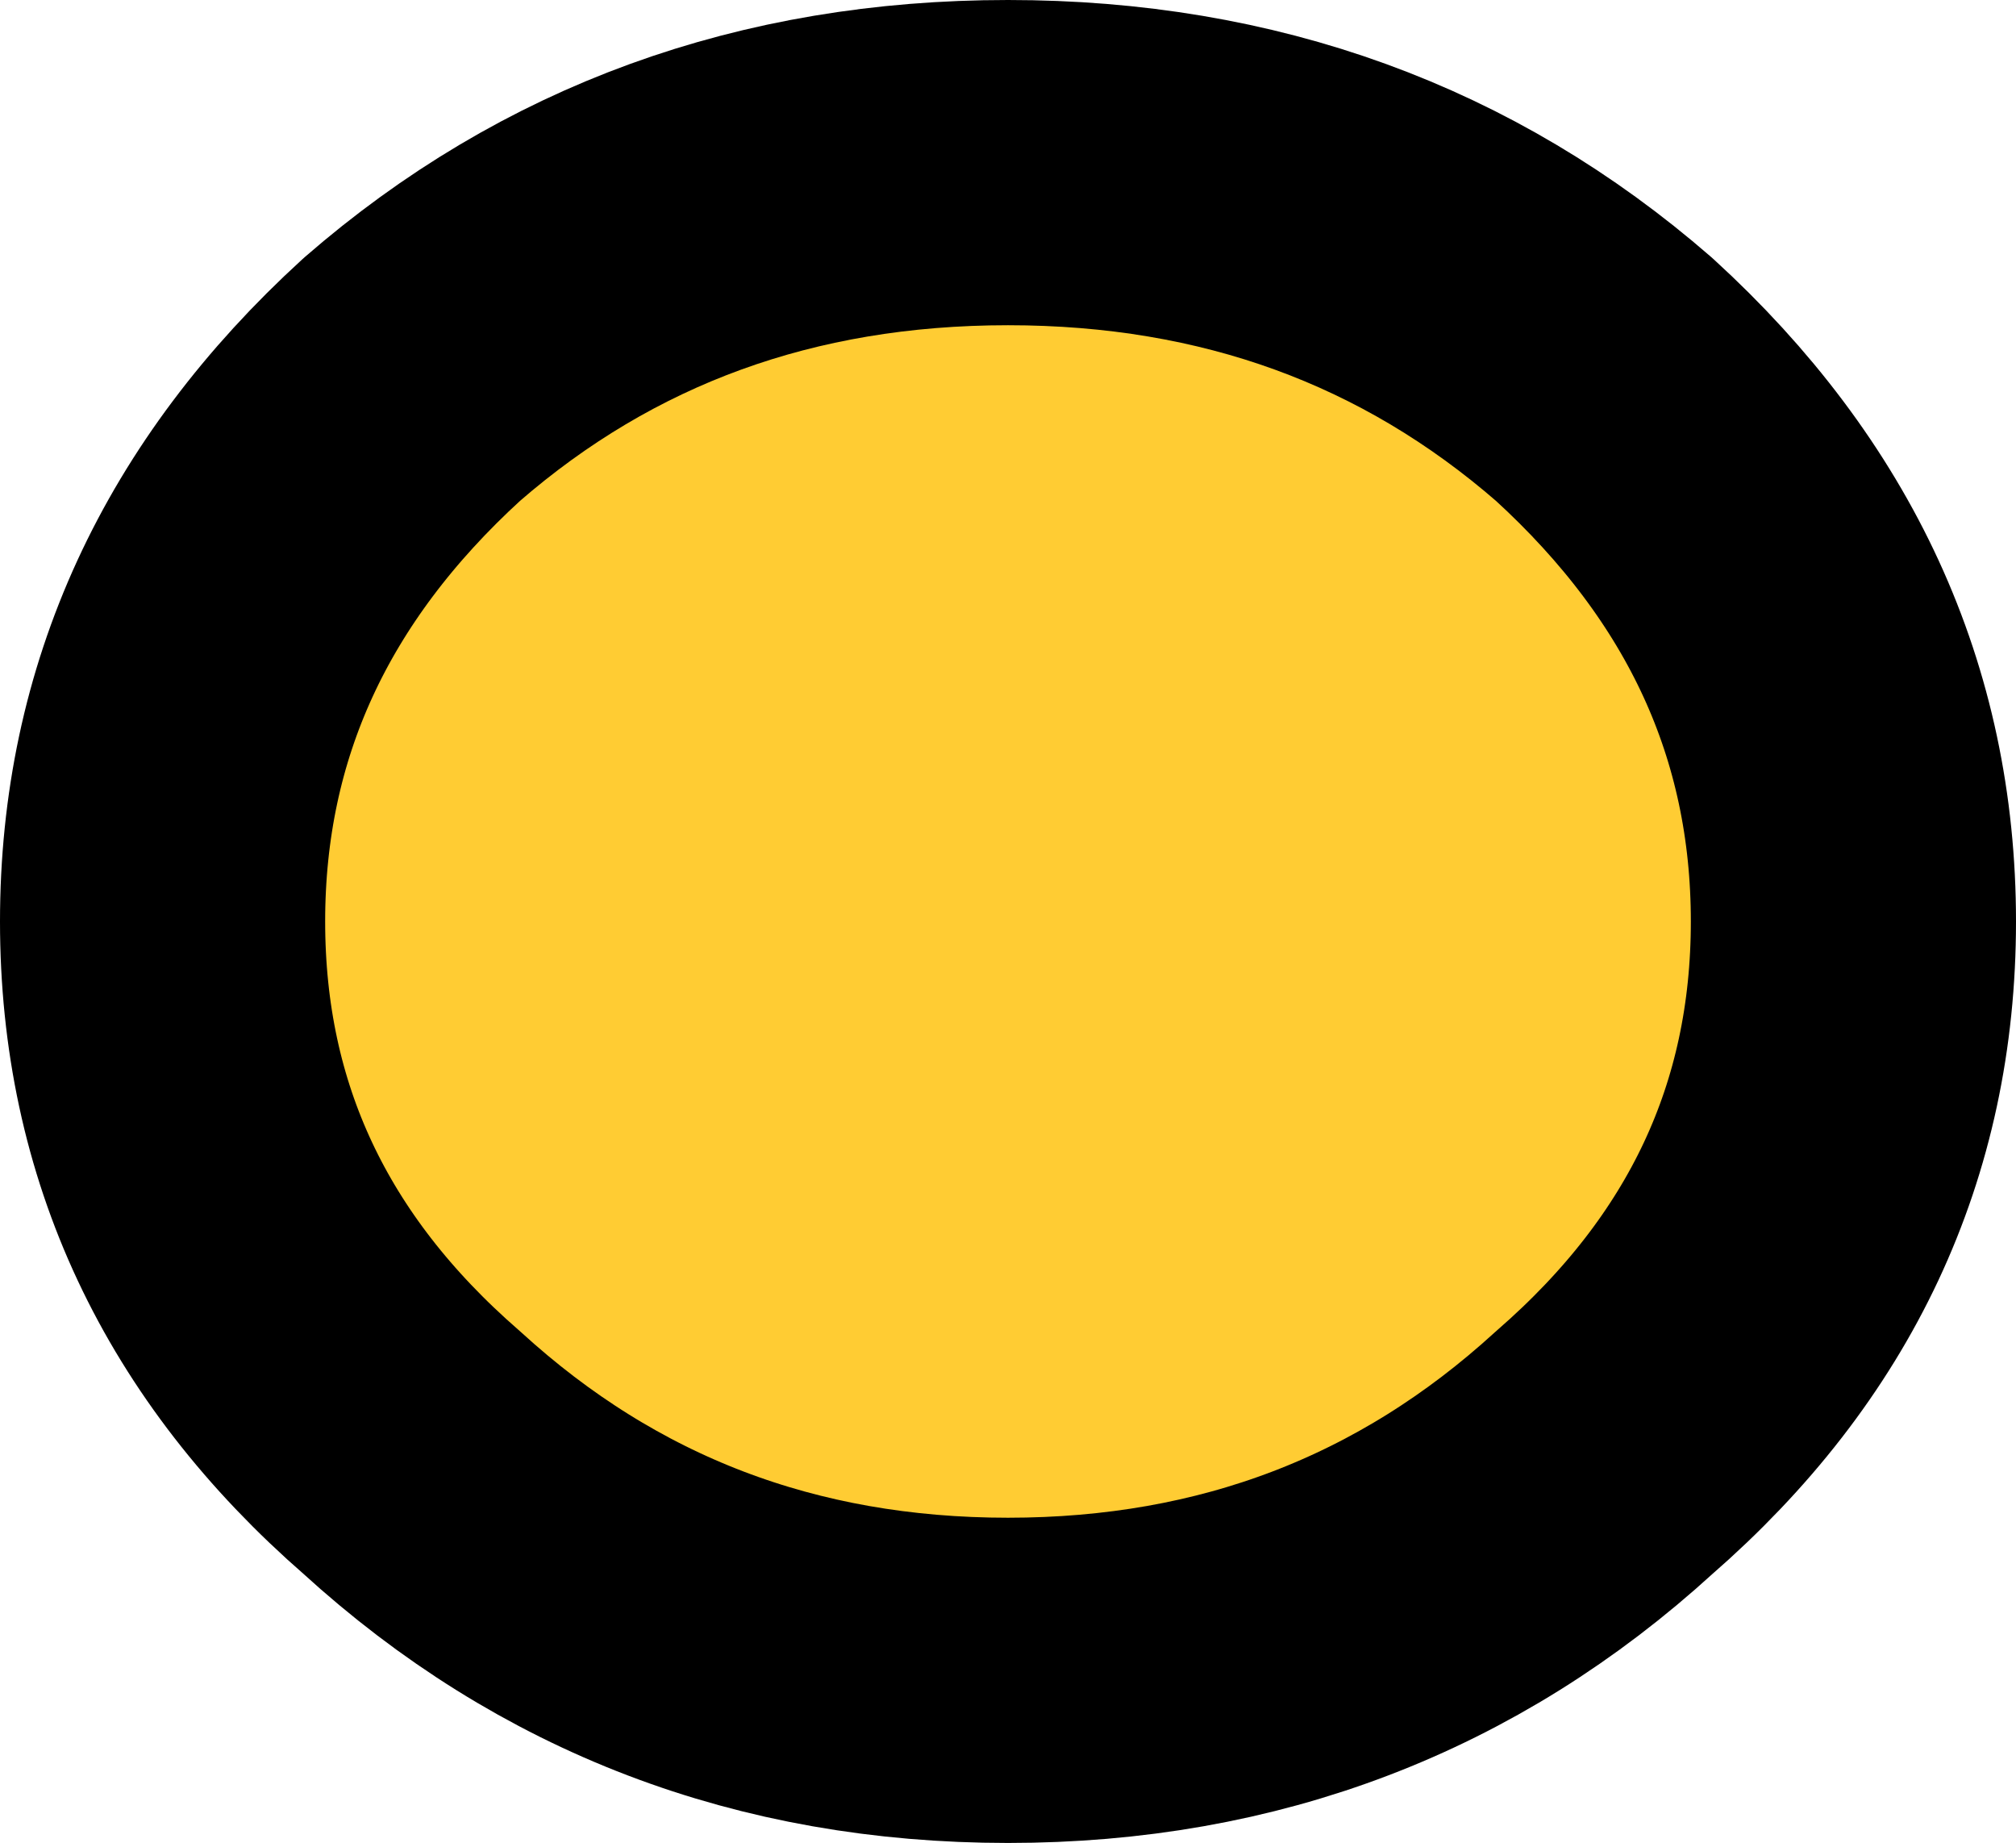
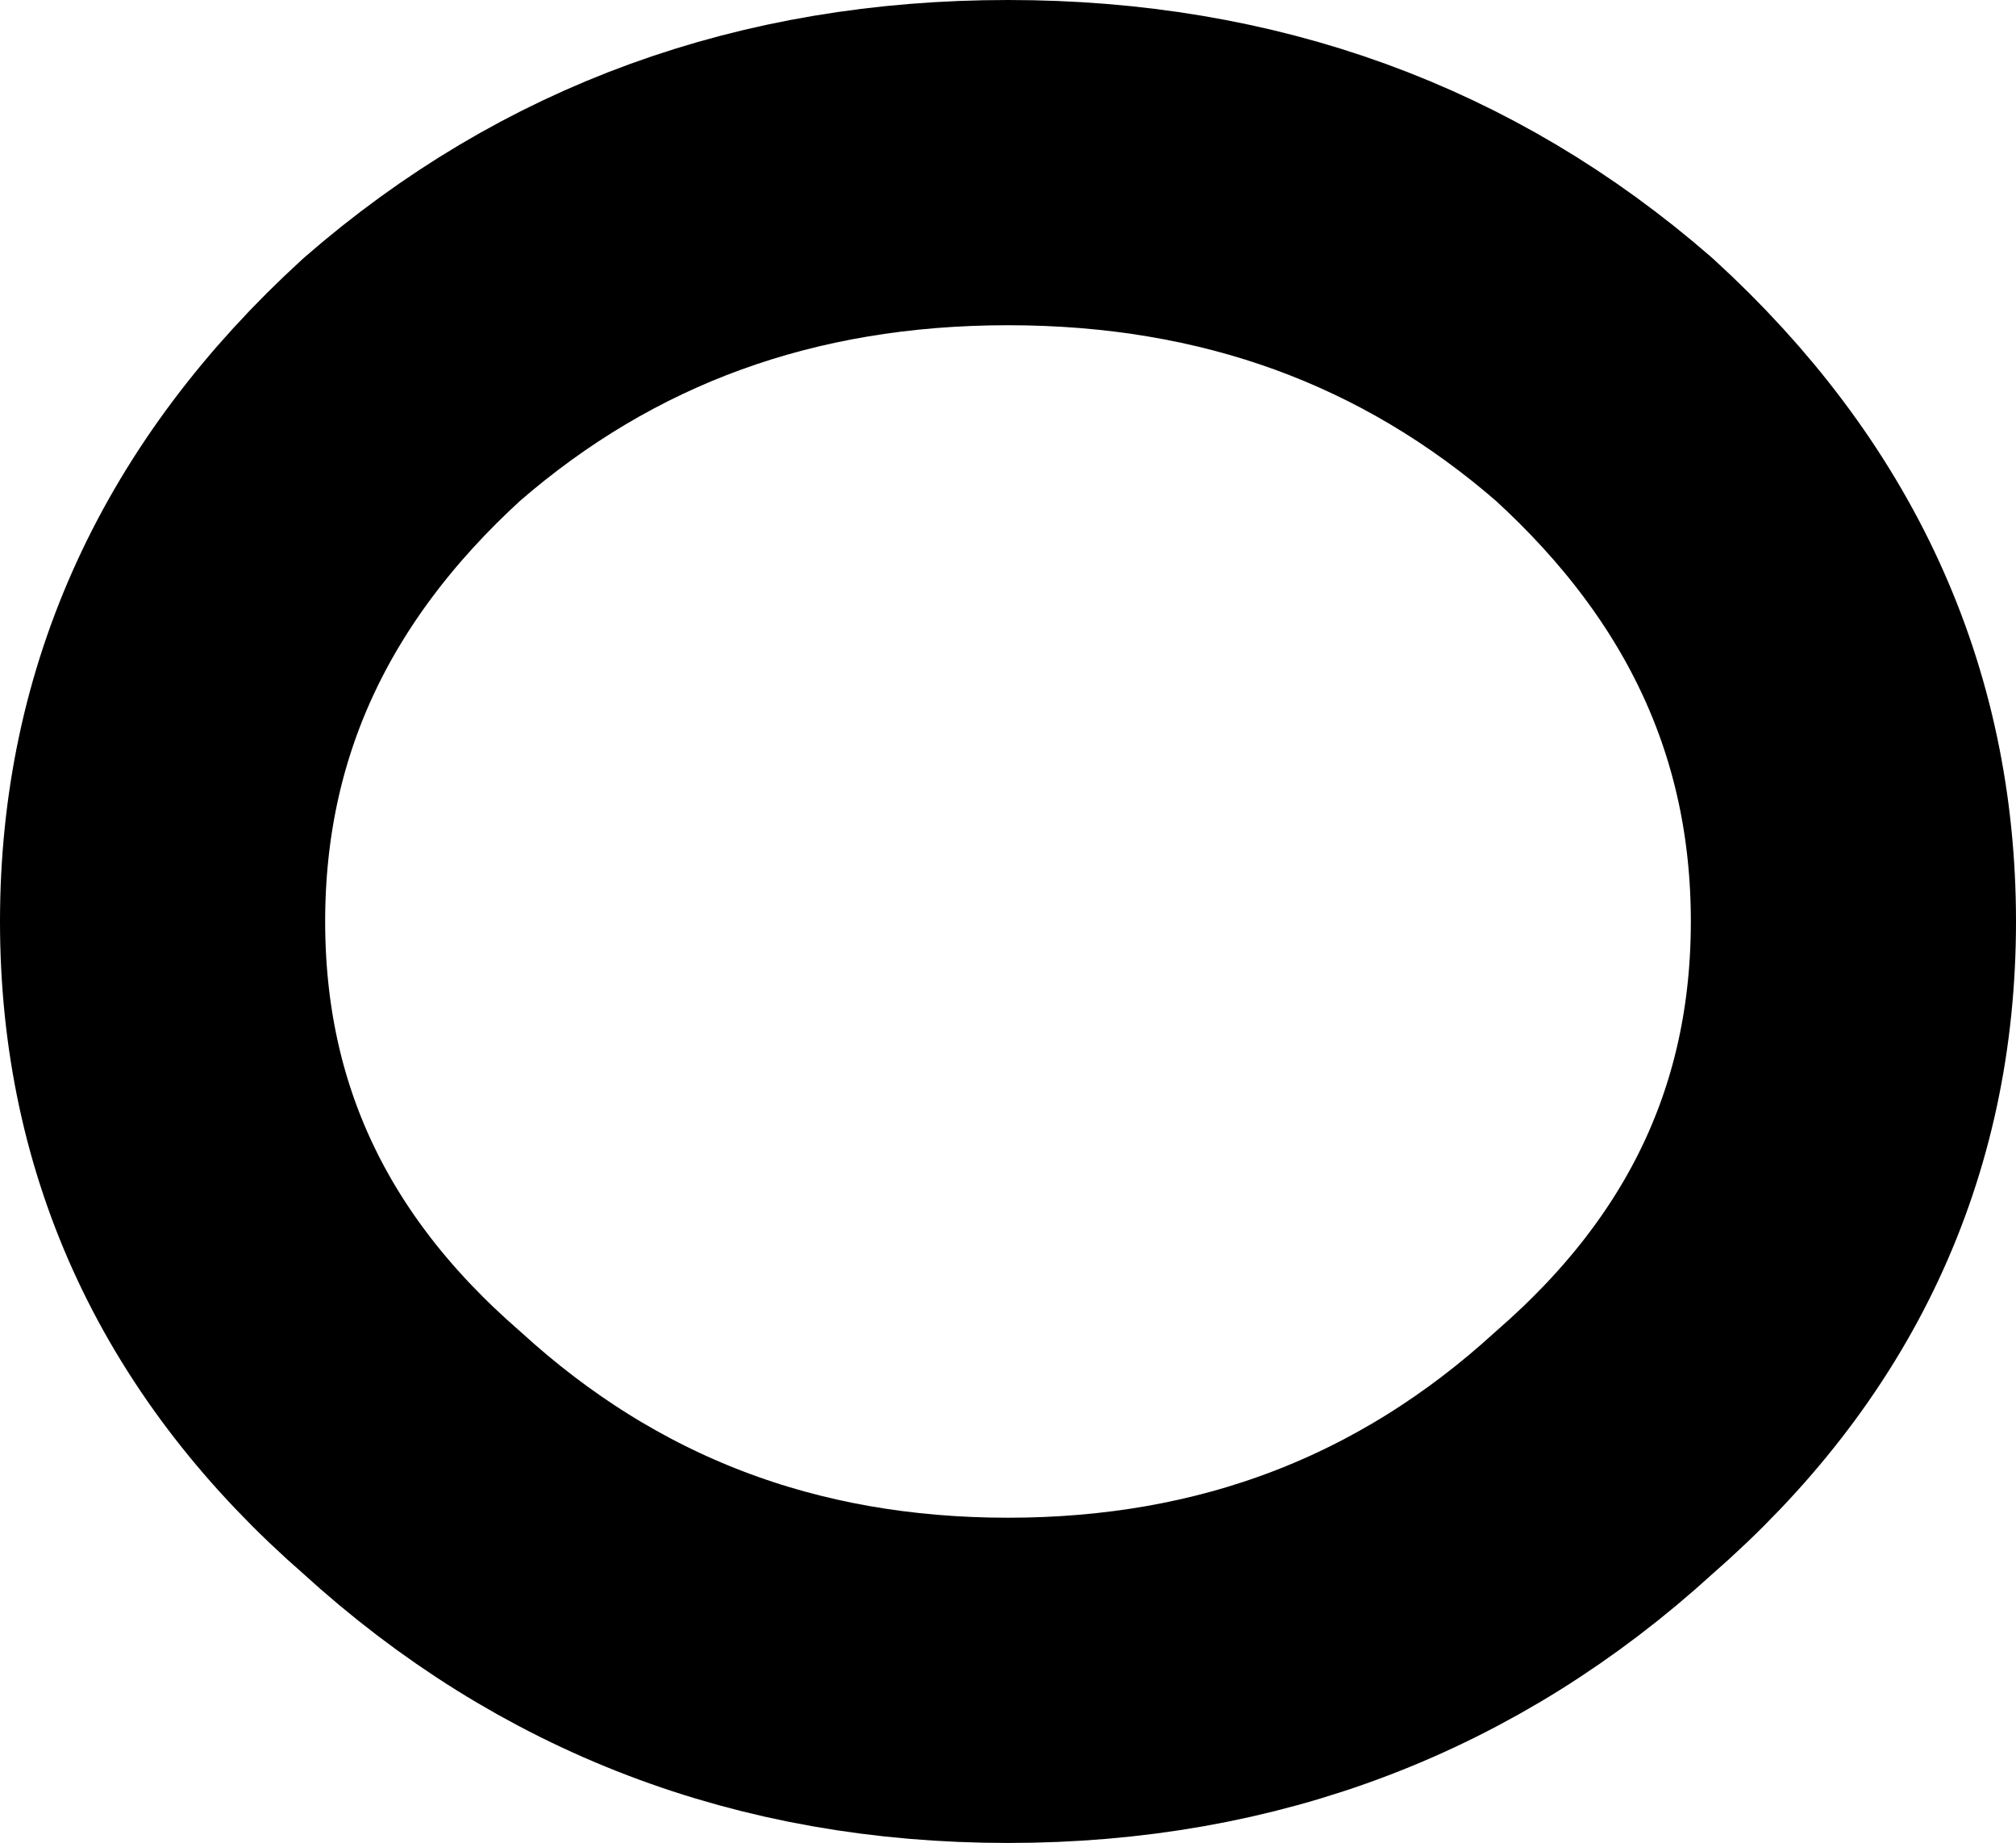
<svg xmlns="http://www.w3.org/2000/svg" height="8.5px" width="9.3px">
  <g transform="matrix(1.0, 0.0, 0.0, 1.0, 4.95, 2.65)">
-     <path d="M3.6 1.6 Q3.6 3.05 2.45 4.05 1.3 5.1 -0.3 5.1 -1.9 5.1 -3.05 4.05 -4.2 3.05 -4.2 1.6 -4.2 0.15 -3.05 -0.9 -1.9 -1.9 -0.3 -1.9 1.3 -1.9 2.45 -0.9 3.6 0.15 3.6 1.6" fill="#ffcc33" fill-rule="evenodd" stroke="none" />
    <path d="M3.6 1.6 Q3.6 0.15 2.45 -0.9 1.3 -1.9 -0.3 -1.9 -1.9 -1.9 -3.05 -0.9 -4.2 0.15 -4.2 1.6 -4.2 3.05 -3.05 4.05 -1.9 5.1 -0.3 5.1 1.3 5.1 2.45 4.05 3.6 3.05 3.6 1.6 Z" fill="none" stroke="#000000" stroke-linecap="round" stroke-linejoin="round" stroke-width="1.5" />
  </g>
</svg>